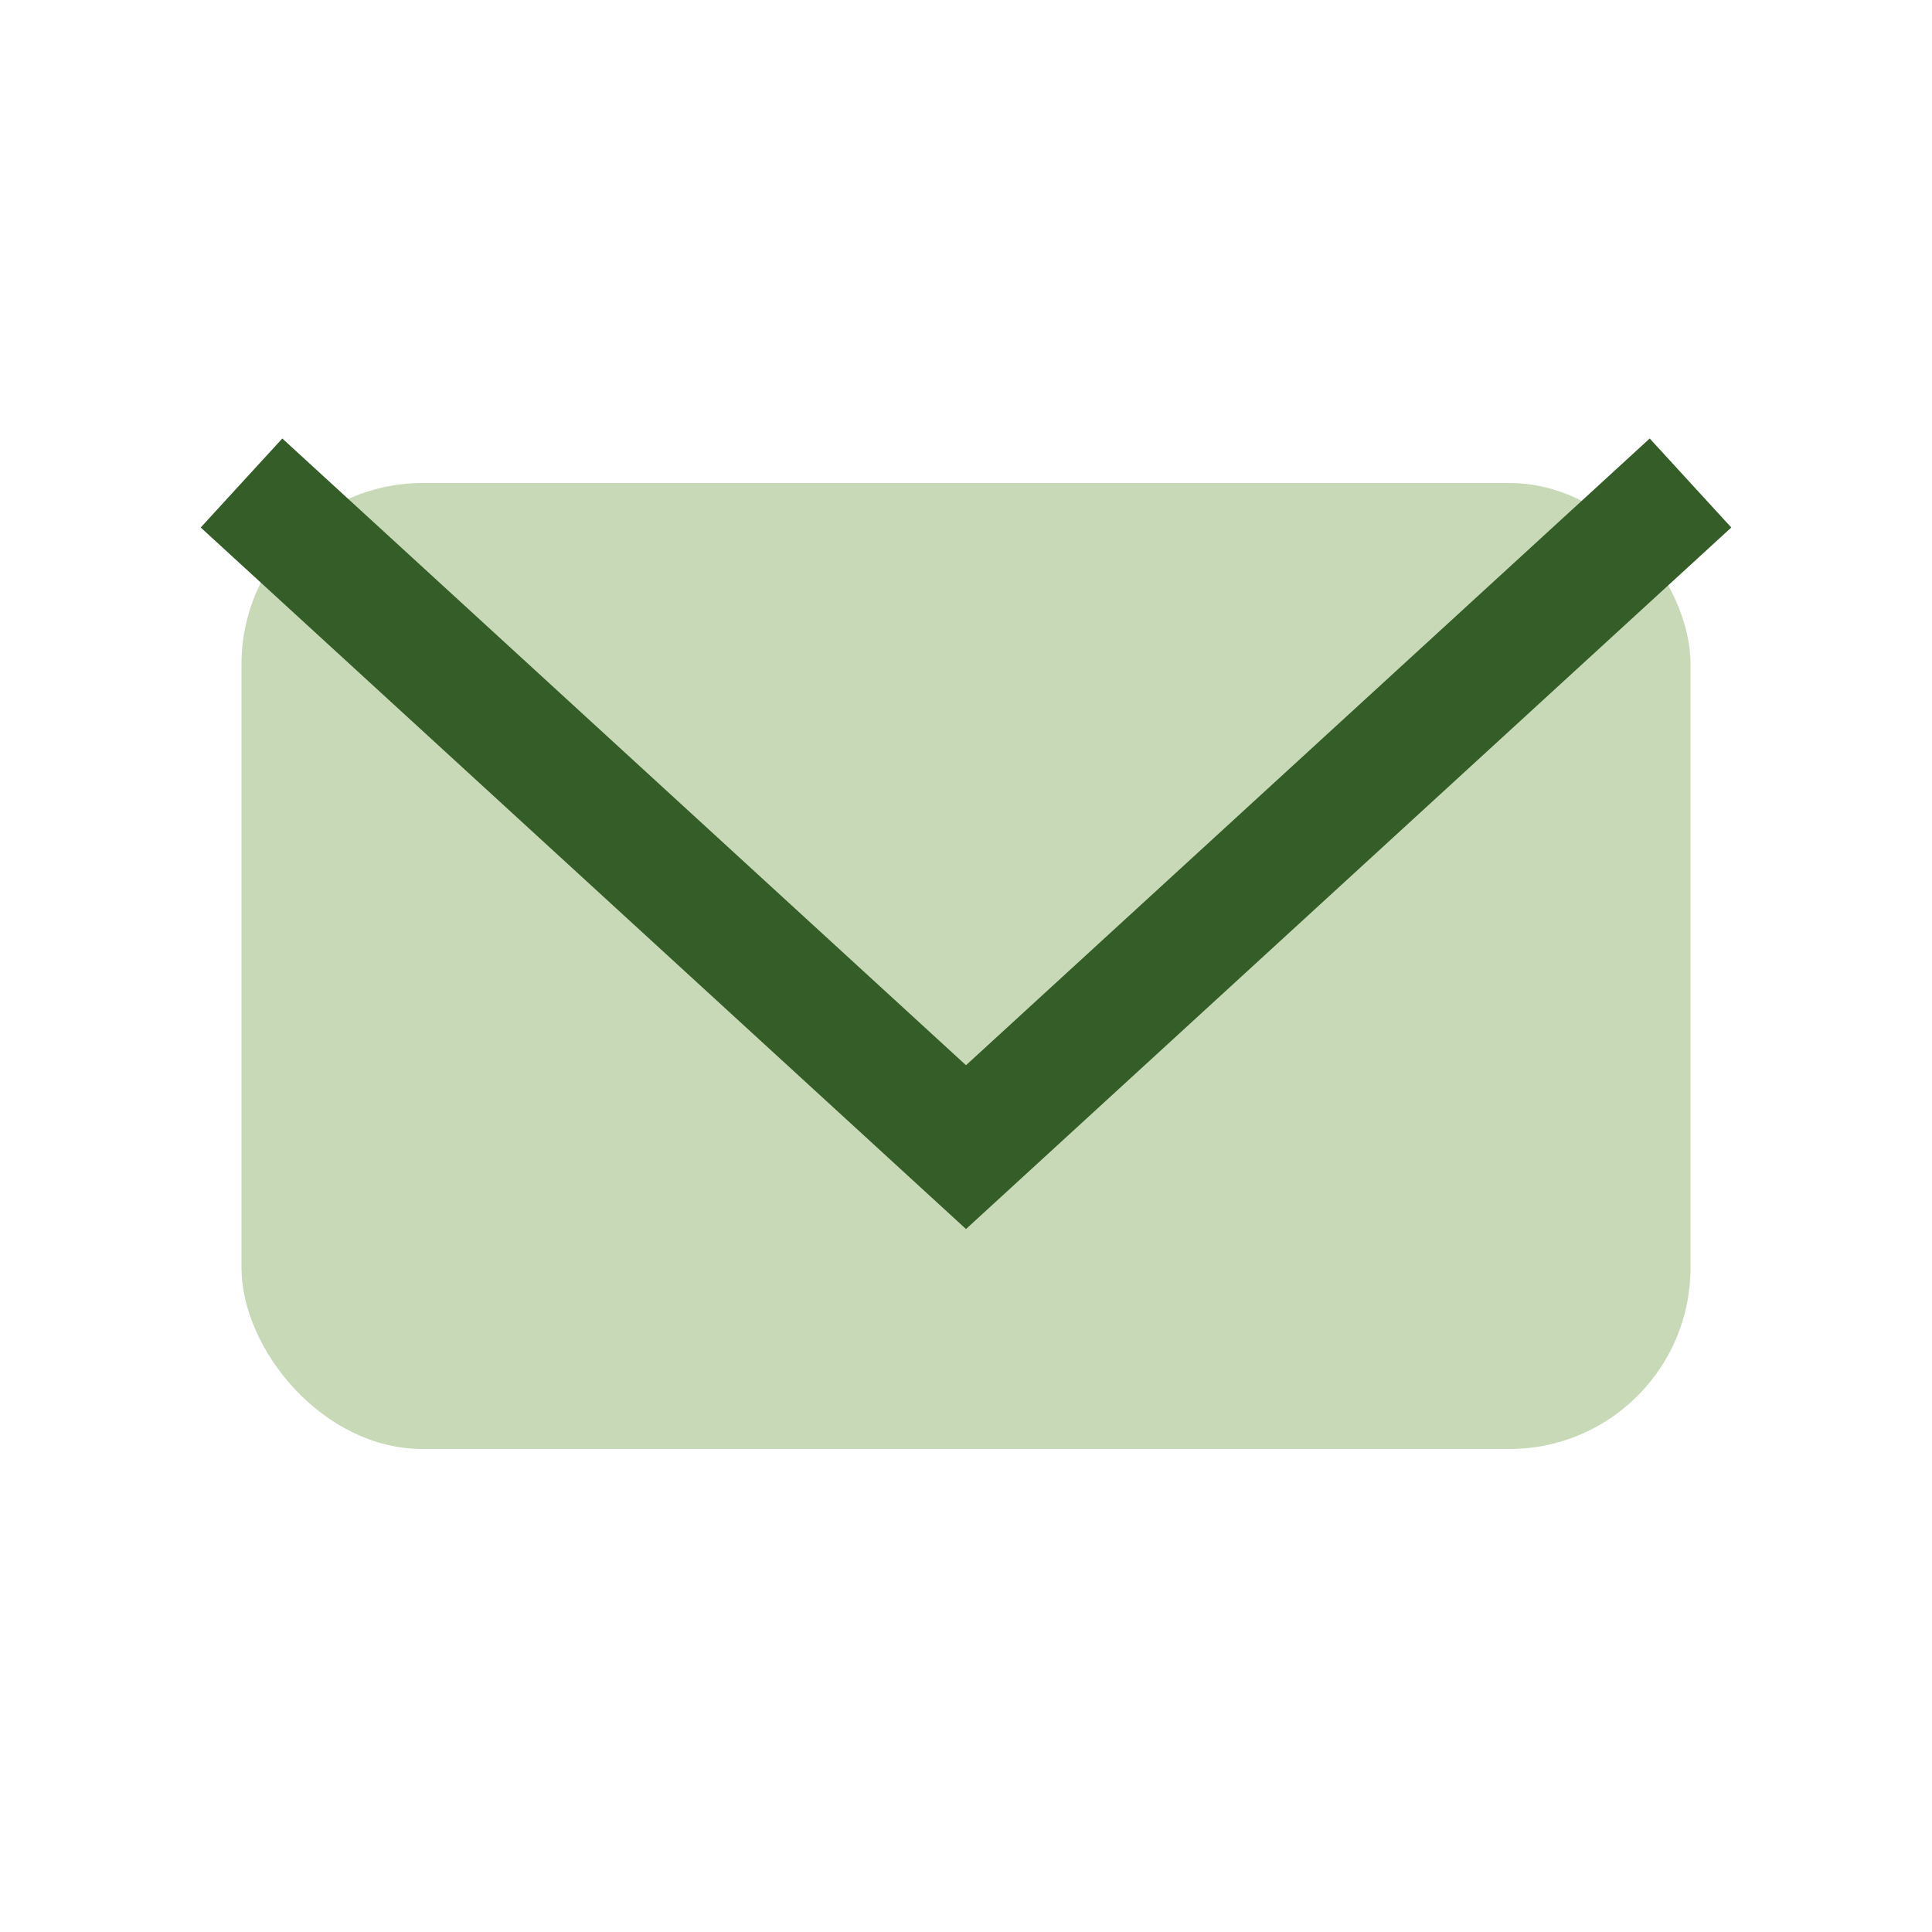
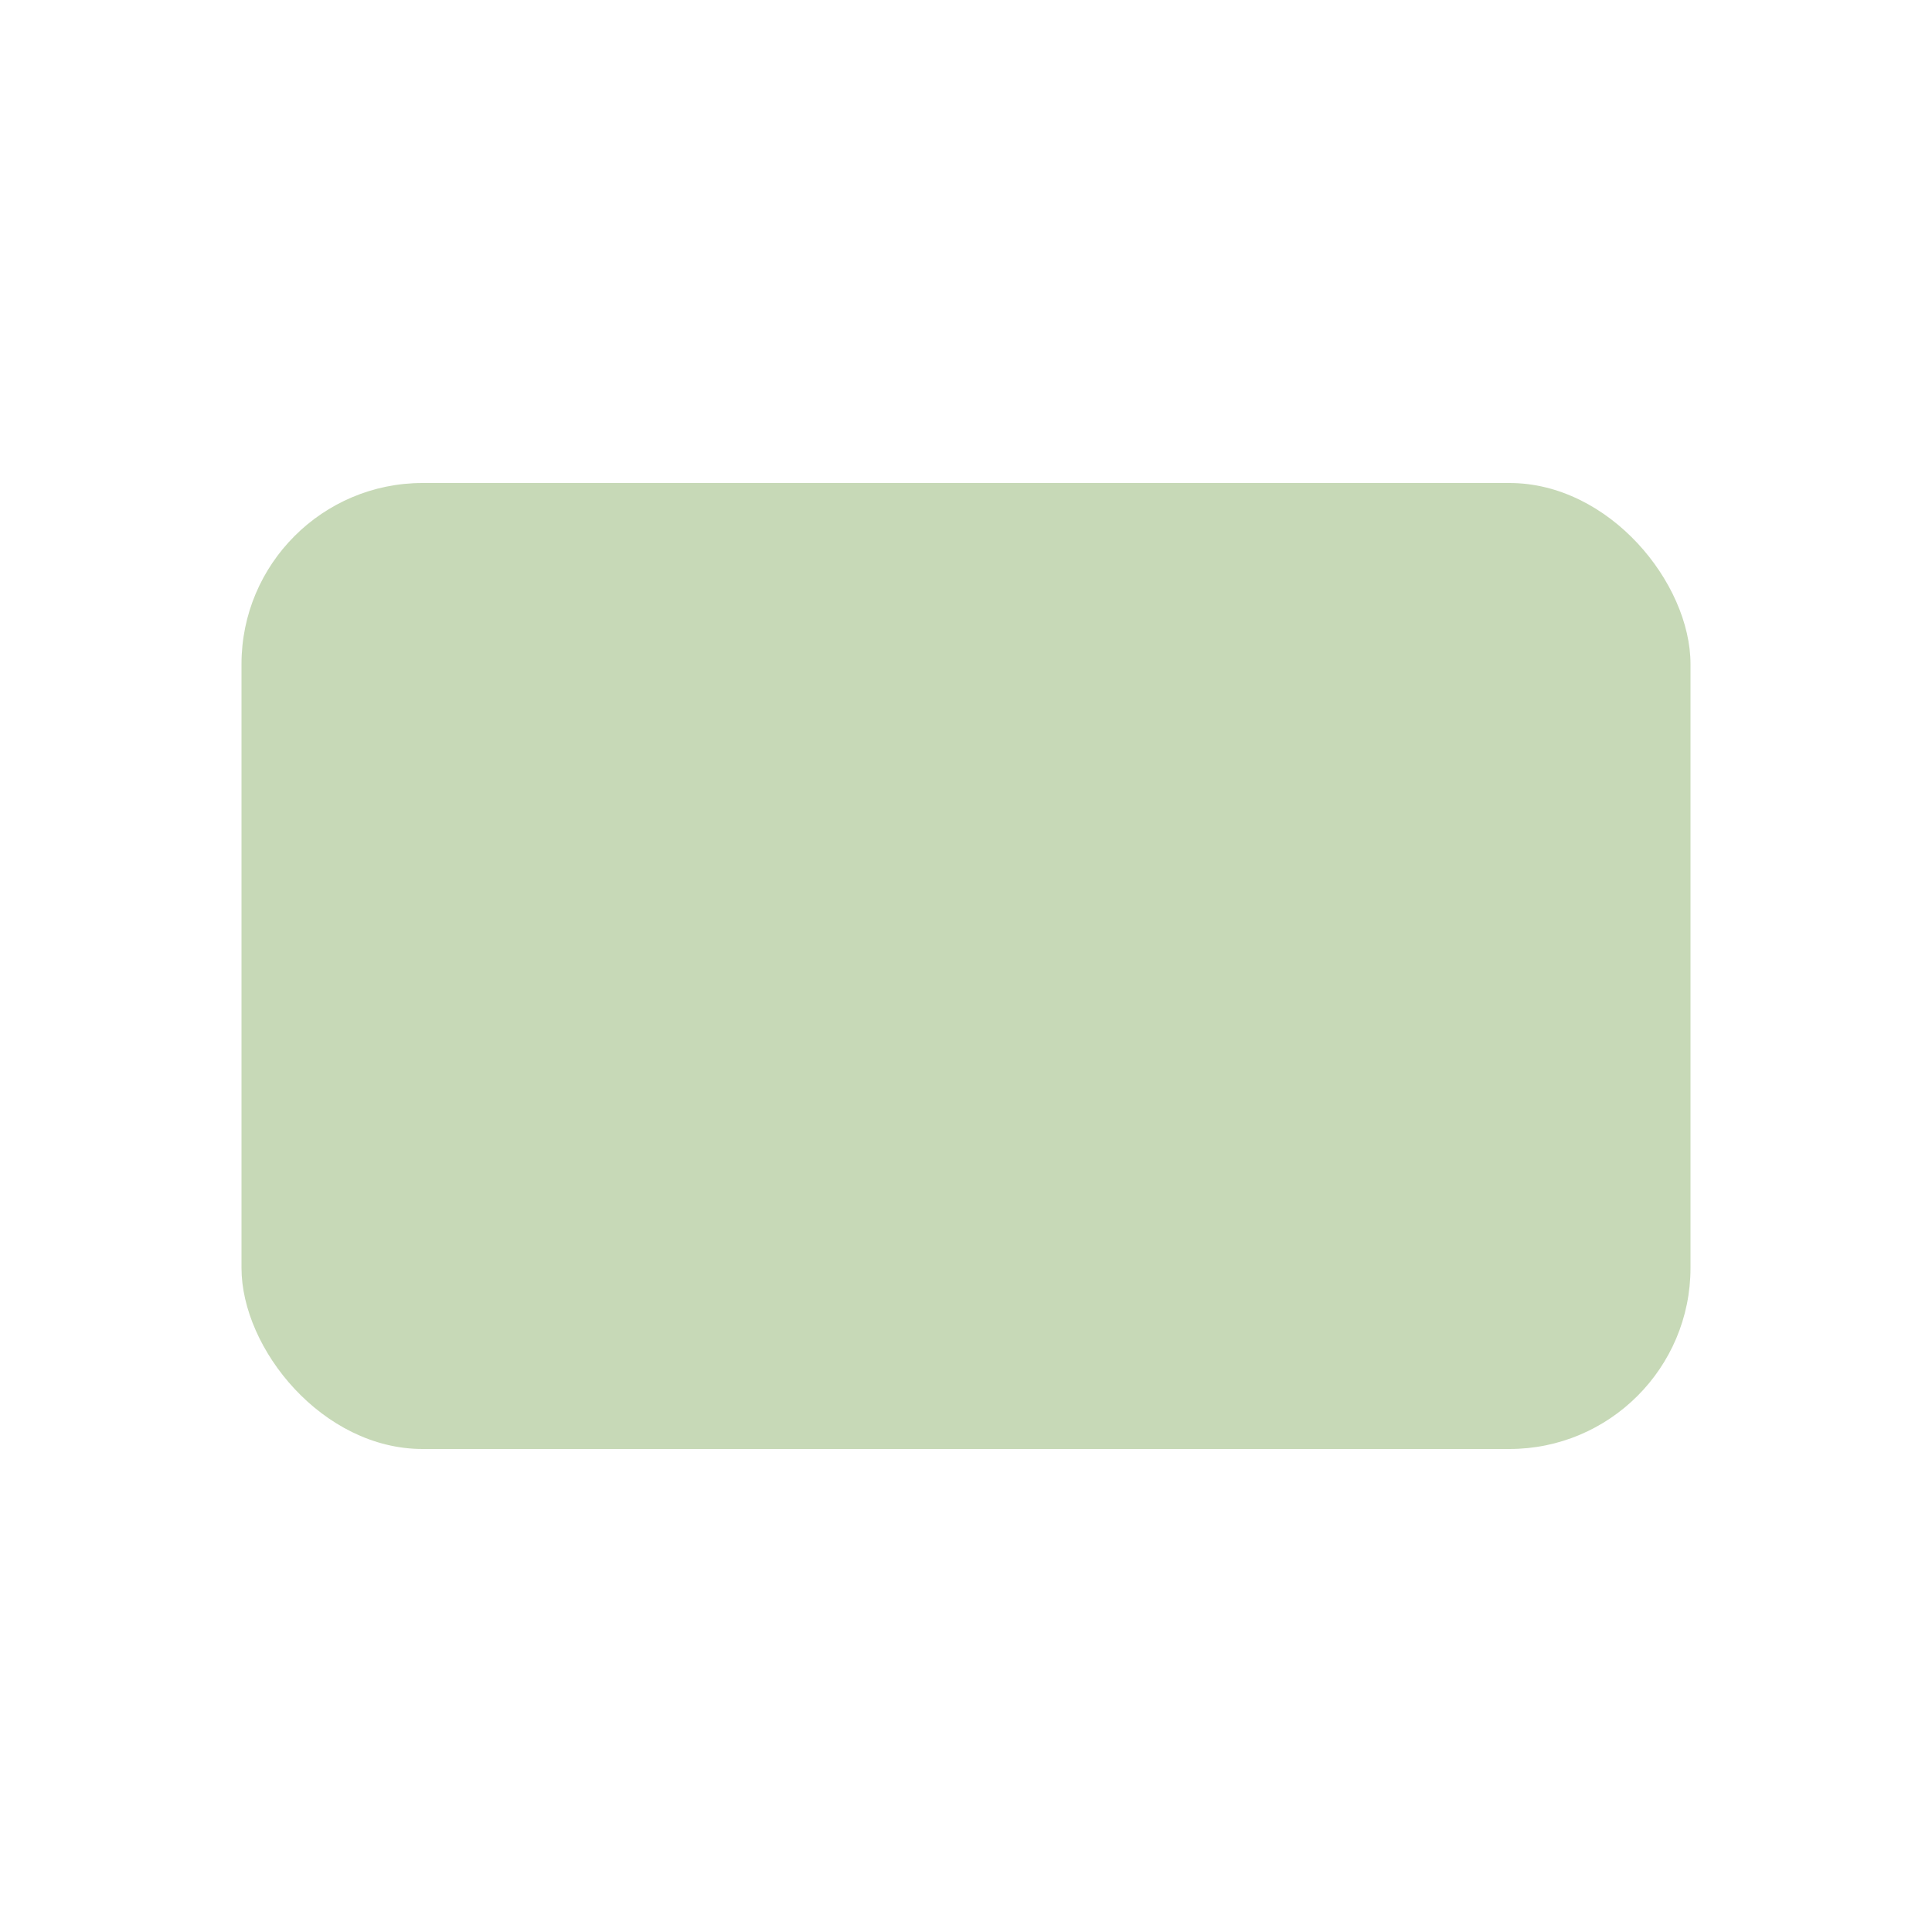
<svg xmlns="http://www.w3.org/2000/svg" width="32" height="32" viewBox="0 0 32 32">
  <rect x="4" y="8" width="24" height="16" rx="3" fill="#C7D9B7" />
-   <polyline points="4,8 16,19 28,8" fill="none" stroke="#355D27" stroke-width="2" />
</svg>